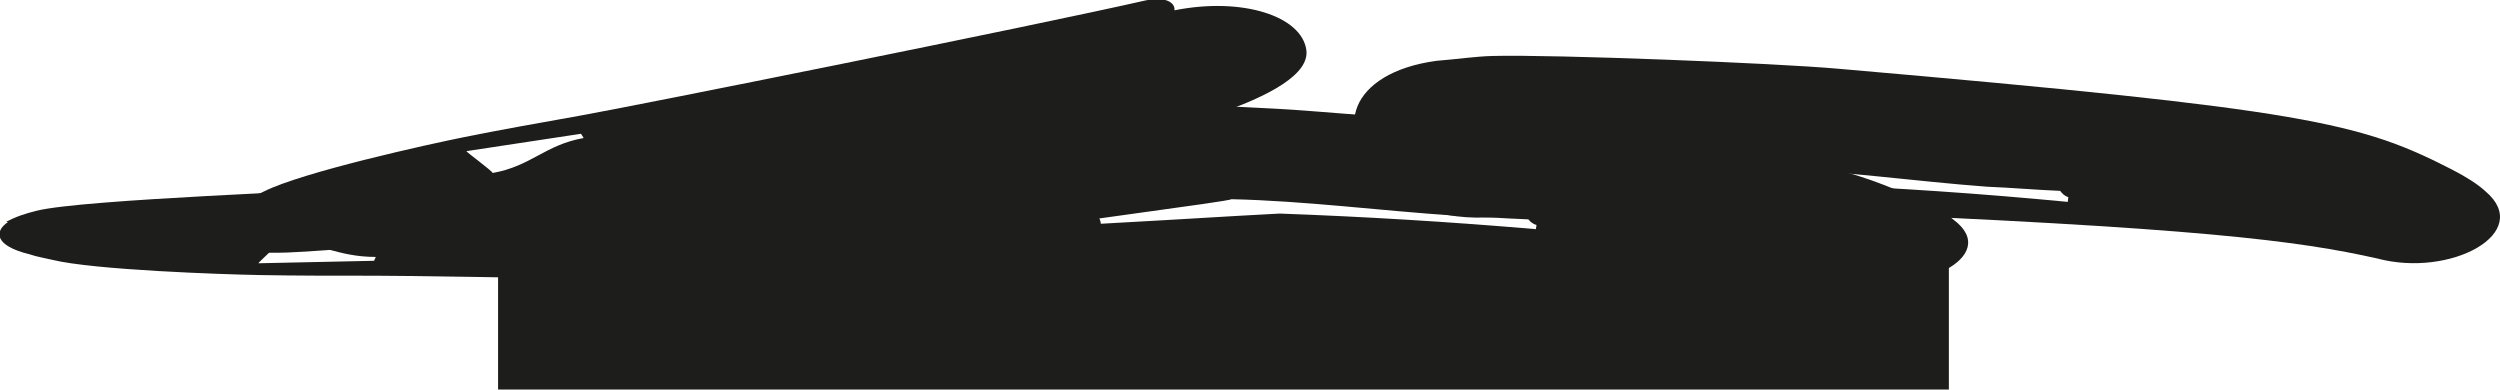
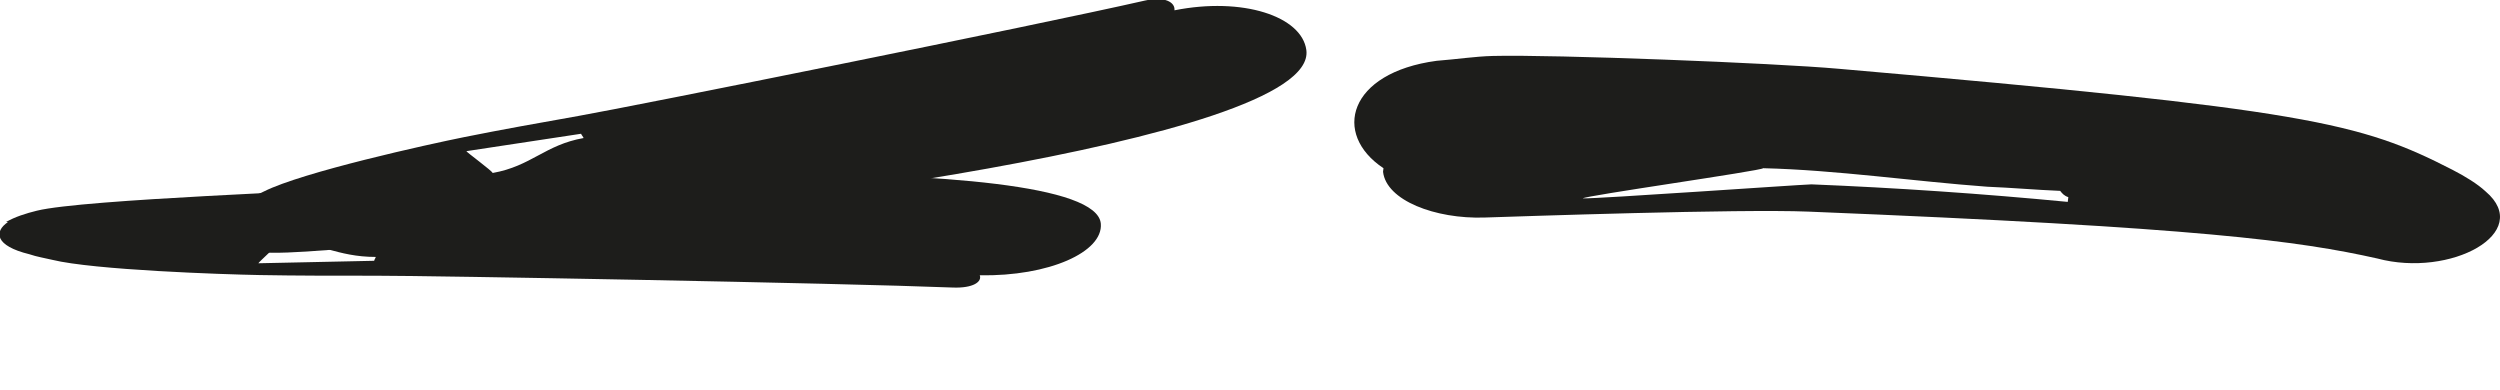
<svg xmlns="http://www.w3.org/2000/svg" width="8292" height="1292" viewBox="0 0 8292 1292" fill="none">
  <g clip-path="url(#clip0_512_10005)">
-     <path d="M1652 784H6464V6020H1652V784Z" fill="#1D1D1B" />
-     <path d="M1660 3432H6460V5880H1660V3432Z" fill="#1D1D1B" />
    <path d="M2359.22 6086.26C2753.06 6087.5 3154.23 6086.35 3555.39 6085.2C3364.36 6093.93 3172.97 6105.58 2974.97 6113.76C2734.07 6127.46 2486.21 6140.61 2238.35 6153.76C2217.08 6155.06 2195.81 6156.35 2174.91 6154.72C2181.88 6155.26 2182.24 6152.33 2182.24 6152.33C2268.02 6141.28 2327.02 6119.26 2359.22 6086.26ZM5743.36 5836.5C5866.04 5798.02 5422.02 5782.39 5284.81 5753.89C5222.82 5743.11 5160.46 5735.27 5090.78 5729.81C5045.24 5699.6 4969.67 5684.8 4893.38 5675.86C4879.8 5671.84 4872.83 5671.29 4858.54 5673.13C4797.98 5650.63 4714.72 5641.15 4636.99 5643.94C3866.61 5672.42 2894.6 5655.45 2111.25 5617.78C2076.41 5615.05 2040.85 5618.19 2011.89 5624.8C1969.72 5624.46 1913.25 5625.96 1879.13 5617.37C1796.59 5602.02 1683.29 5607.95 1644.48 5637.47C1597.98 5672.32 1579.72 5706.42 1575.03 5744.53C1460.77 5815.52 1696.97 6093.6 1923.32 6140.93C1935.46 6156.69 1954.56 6172.98 1995.65 6182.12C2084.8 6200.95 2169.86 6195.77 2261.53 6194.06C2416.64 6191.41 2571.75 6188.76 2726.86 6186.1C3001.87 6181 3269.92 6175.34 3537.97 6169.69C3979.24 6160.39 4974.06 5970.66 5743.36 5836.5Z" fill="#1D1D1B" />
-     <path d="M5741.19 6165.88C5213.3 6160.72 4675.53 6151.68 4137.75 6142.63C4394.07 6159.77 4650.95 6181.51 4916.59 6197.91C5239.88 6223.75 5572.5 6248.86 5905.12 6273.97C5933.66 6276.38 5962.21 6278.8 5990.18 6276.61C5980.86 6277.34 5980.29 6272.73 5980.29 6272.73C5864.99 6253.86 5785.29 6218.24 5741.19 6165.88ZM1722.7 6103.89C1555.67 6047.2 1632.5 5906.31 1815.6 5864.07C1898.4 5848.28 1981.76 5837.1 2075.01 5829.8C2135.19 5783.23 2236.07 5761.37 2338.08 5748.73C2356.17 5742.67 2365.49 5741.94 2384.71 5745.08C2465.24 5710.87 2576.58 5697.5 2680.85 5703.28C3714.31 5761.87 4763.28 5716.92 5812.25 5671.98C5858.88 5668.33 5906.64 5673.89 5945.64 5684.78C6002.16 5685.01 6077.89 5688.38 6123.39 5675.51C6233.59 5652.93 6385.63 5664.28 6438.49 5711.3C6501.81 5766.8 6527.25 5820.62 6534.62 5880.5C6689.8 5993.92 6629.1 6189.36 6327.03 6259.53C6311.21 6284.02 6286.07 6309.24 6231.25 6322.84C6112.28 6350.76 5998.11 6341.1 5875.19 6336.77C5667.2 6329.81 5459.21 6322.84 5251.21 6315.88C4882.43 6302.9 4522.97 6289.2 4163.5 6275.49C3571.75 6252.93 2757.72 6328.23 1722.7 6103.89Z" fill="#1D1D1B" />
    <path d="M4588.71 557.907C4417.69 444.355 4471.76 241.197 4764.69 201.728C4831.81 196.55 4892.05 187.144 4951.35 185.598C5151.18 180.386 5883.88 208.875 6098.85 228.143C7652.97 363.055 7828.27 406.048 8134.63 563.366C8176.37 584.803 8217.64 610.169 8244.21 634.939C8405.02 771.773 8128.23 922.467 7884.88 857.321C7623.7 798.954 7299.94 754.64 5997.35 701.862C5769.28 692.62 5043.21 717.703 4923.62 721.54C4760.43 726.775 4597.96 664.905 4587.28 569.697C4587.76 565.767 4588.23 561.837 4588.71 557.907ZM6591.03 619.293C6349.33 601.602 6091.11 563.809 5848 557.907C5847.05 565.767 5250.95 650.112 5250 657.972C5294.12 659.759 5956.32 613.32 6008.26 611.476C6287.67 622.797 6573.48 642.276 6858.34 669.614C6858.81 665.684 6859.76 657.824 6860.23 653.894C6846 649.369 6839.6 641.211 6833.19 633.054C6752.31 629.777 6671.91 622.57 6591.03 619.293Z" fill="#1D1D1B" />
-     <path d="M2824.71 660.711C2653.69 559.702 2707.76 378.986 3000.69 343.877C3067.81 339.271 3128.05 330.904 3187.35 329.528C3387.18 324.892 4119.88 350.234 4334.85 367.374C5888.97 487.383 6064.27 525.627 6370.63 665.567C6412.37 684.635 6453.64 707.199 6480.21 729.234C6641.02 850.952 6364.23 985 6120.88 927.05C5859.7 875.13 5535.94 835.712 4233.35 788.763C4005.28 780.543 3279.21 802.855 3159.62 806.268C2996.43 810.925 2833.96 755.89 2823.28 671.198C2823.76 667.702 2824.23 664.207 2824.71 660.711ZM4827.03 715.315C4585.33 699.579 4327.11 665.961 4084 660.711C4083.05 667.702 3486.95 742.73 3486 749.722C3530.12 751.312 4192.32 710.003 4244.26 708.362C4523.67 718.432 4809.48 735.759 5094.34 760.078C5094.81 756.582 5095.76 749.591 5096.23 746.095C5082 742.069 5075.6 734.813 5069.19 727.556C4988.31 724.641 4907.91 718.23 4827.03 715.315Z" fill="#1D1D1B" />
    <path d="M3895.48 34.197C4121.19 -10.757 4317.79 53.763 4332.89 166.026C4374.71 476.772 2260.22 713.602 1985.09 732.637C1848.7 742.074 1027.73 854.256 865.336 836.491C827.192 832.319 788.629 825.028 755.304 810.117C761.381 808.734 761.381 808.734 761.381 808.734C707.305 779.263 699.751 723.131 805.37 670.162C828.421 655.273 852.311 646.62 875.782 634.849C1003.91 570.59 1418.56 479.147 1540.53 454.595C1662.5 430.043 1790.97 407.226 1919.44 384.408C2108.98 350.743 3424.55 86.769 3797.19 1.938C3864.04 -13.281 3898.2 7.867 3895.48 34.197ZM1546.83 501.371C1547.25 504.49 1633.18 567.504 1634.02 573.741C1762.48 550.924 1807.12 480.684 1935.59 457.866C1935.17 454.748 1927.83 446.776 1927.41 443.658C1798.52 463.357 1675.71 481.672 1546.83 501.371Z" fill="#1D1D1B" />
    <path d="M3249.7 913.088C3479.65 916.969 3659.05 835.748 3651.21 741.944C3629.51 482.29 1512.38 596.336 1239.28 620.787C1103.9 632.908 277.831 660.678 122.475 698.776C85.986 707.724 49.714 719.278 20.105 736.289C26.332 736.535 26.331 736.534 26.331 736.534C-20.652 768.442 -16.733 815.345 97.309 843.219C122.869 852.019 147.994 855.608 173.336 861.802C311.684 895.617 735.92 909.975 860.237 912.284C984.555 914.593 1114.88 914.542 1245.21 914.491C1437.49 914.416 2778.21 938.631 3160 953.698C3228.49 956.401 3257.67 934.179 3249.7 913.088ZM856.971 873.199C856.753 870.593 928.152 806.683 927.716 801.472C1058.04 801.421 1115.88 852.251 1246.21 852.201C1246.43 854.806 1240.85 862.378 1241.07 864.983C1110.96 867.64 987.08 870.542 856.971 873.199Z" fill="#1D1D1B" />
  </g>
  <defs>
    <clipPath id="clip0_512_10005">
      <rect width="2073" height="323" fill="white" transform="scale(4)" />
    </clipPath>
  </defs>
</svg>